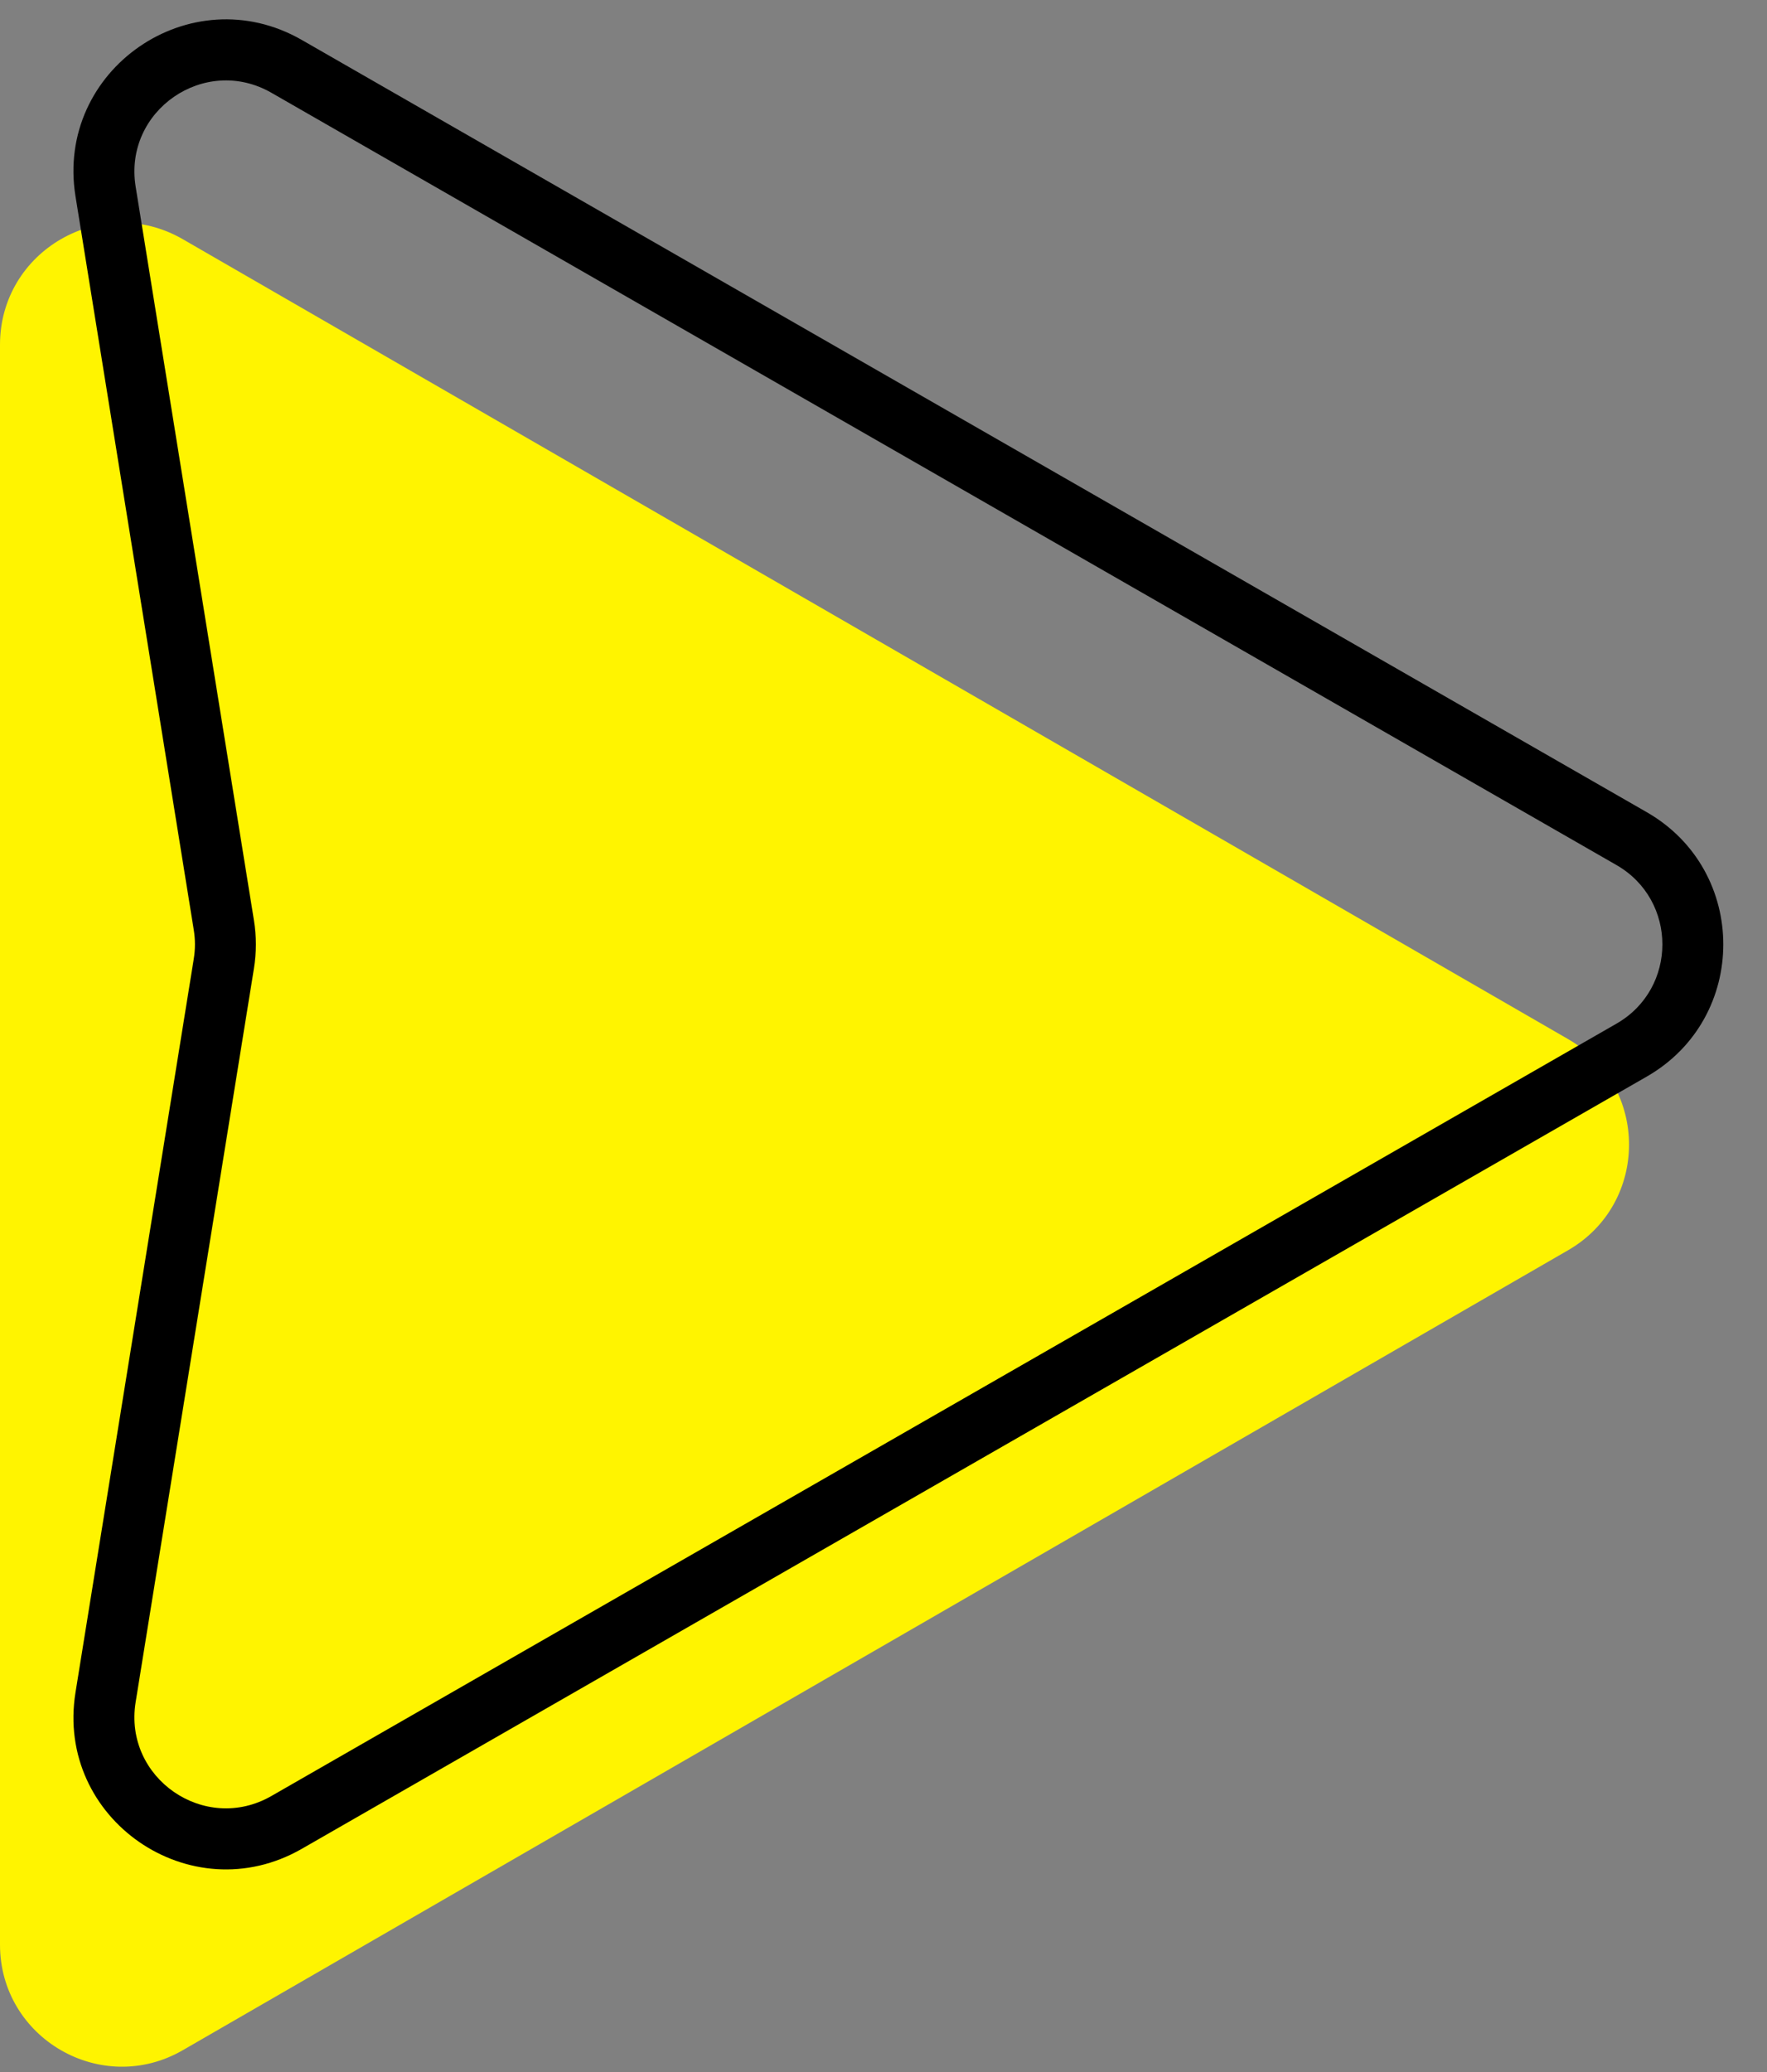
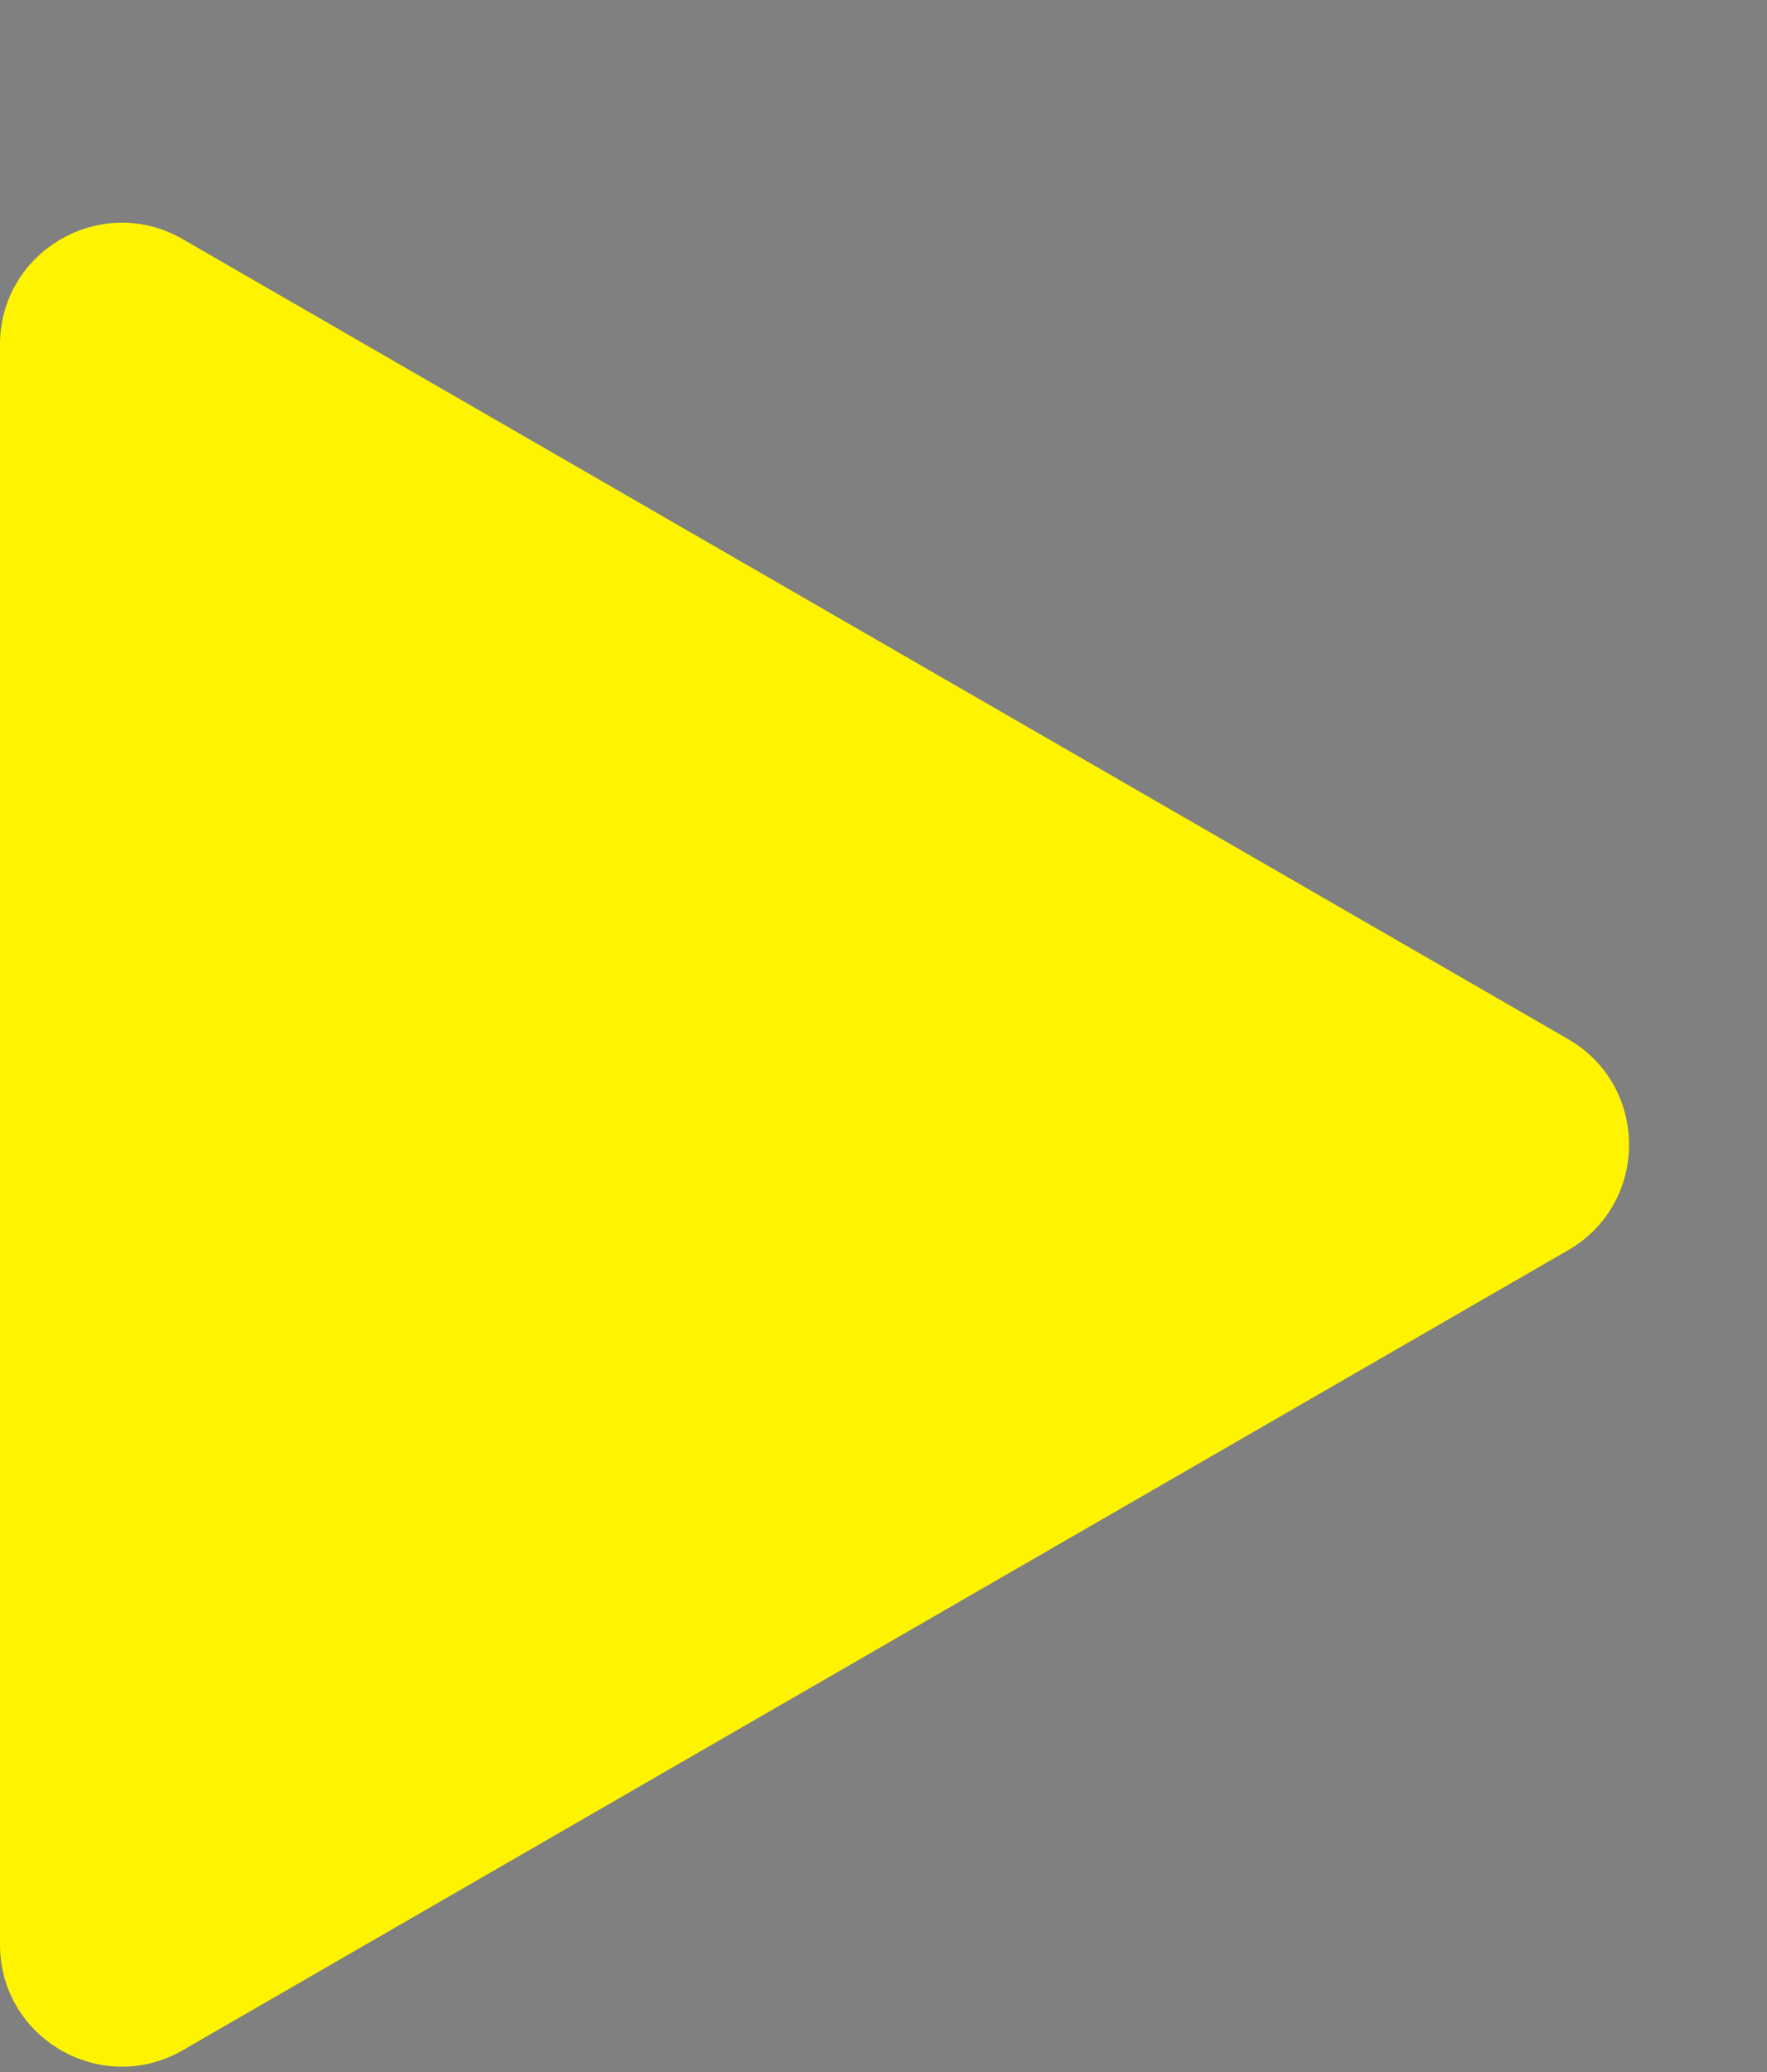
<svg xmlns="http://www.w3.org/2000/svg" width="29" height="34" viewBox="0 0 29 34" fill="none">
  <rect x="0" y="0" width="29" height="34" fill="#808080" stroke="none" />
  <path d="M25.736 17.051C27.069 17.821 27.069 19.745 25.736 20.515L3 33.642C1.667 34.412 0 33.449 0 31.91L0 5.657C0 4.117 1.667 3.155 3 3.925L25.736 17.051Z" fill="#FFF400" />
-   <path fill-rule="evenodd" clip-rule="evenodd" d="M4.454 1.522C3.359 0.894 2.025 1.816 2.226 3.062L4.167 15.098C4.21 15.362 4.21 15.631 4.167 15.895L2.226 27.931C2.025 29.177 3.359 30.099 4.454 29.471L26.53 16.797C27.534 16.221 27.534 14.772 26.53 14.195L4.454 1.522ZM1.239 3.221C0.904 1.144 3.127 -0.392 4.952 0.655L27.028 13.328C28.701 14.289 28.701 16.704 27.028 17.665L4.952 30.338C3.127 31.385 0.904 29.848 1.239 27.772L3.18 15.735C3.206 15.577 3.206 15.416 3.18 15.258L1.239 3.221Z" fill="black" />
</svg>